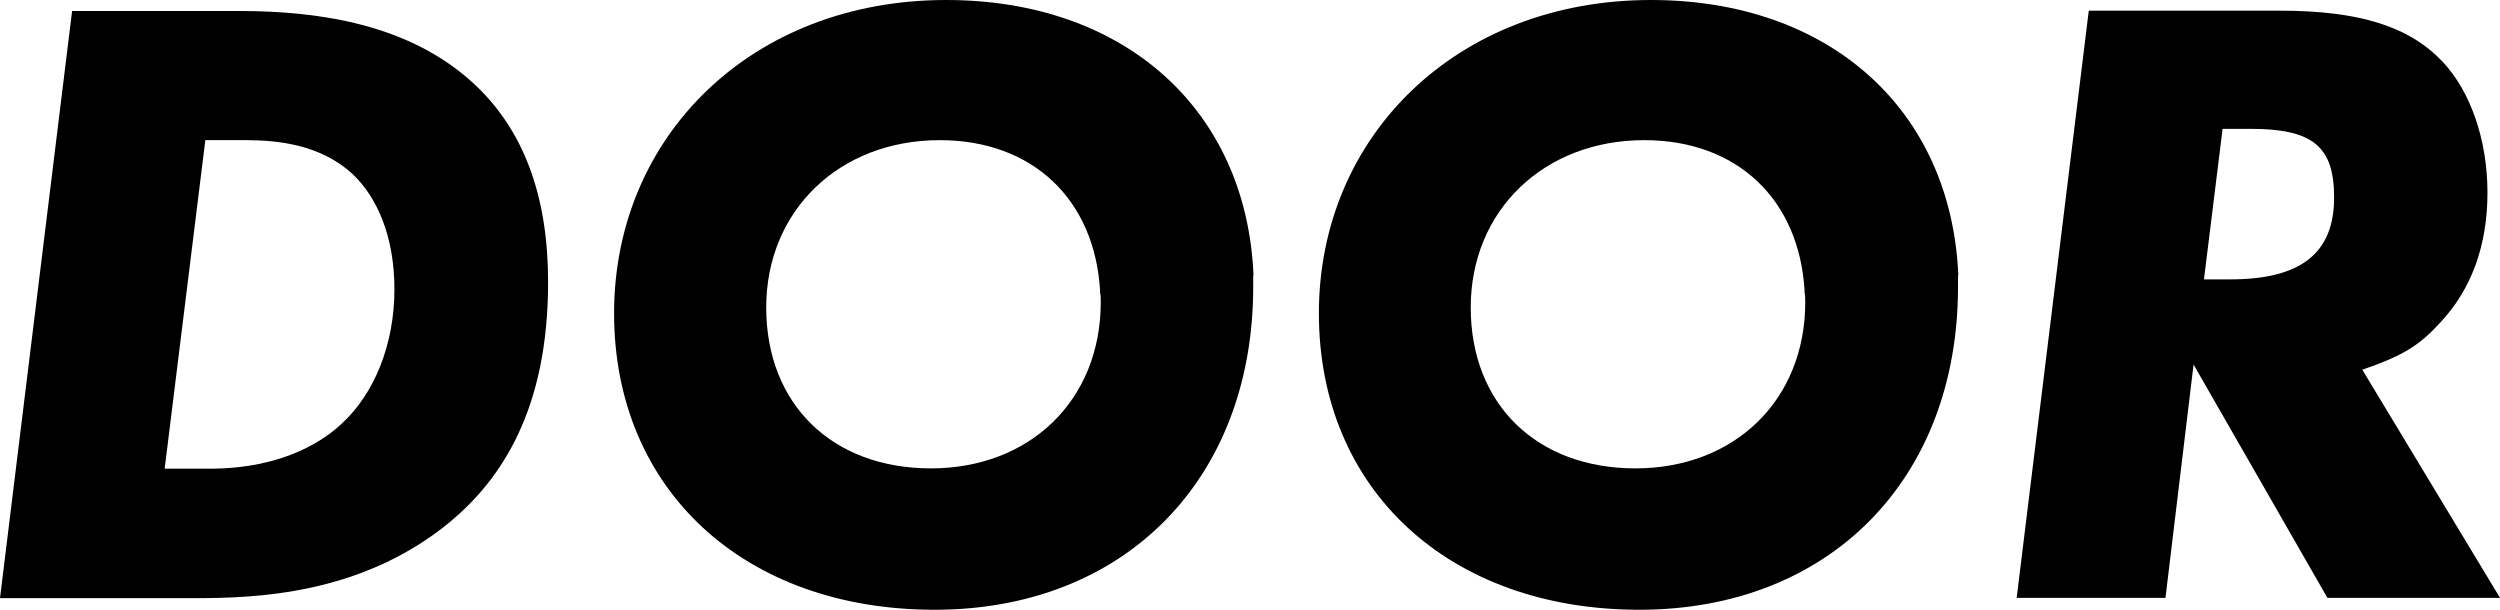
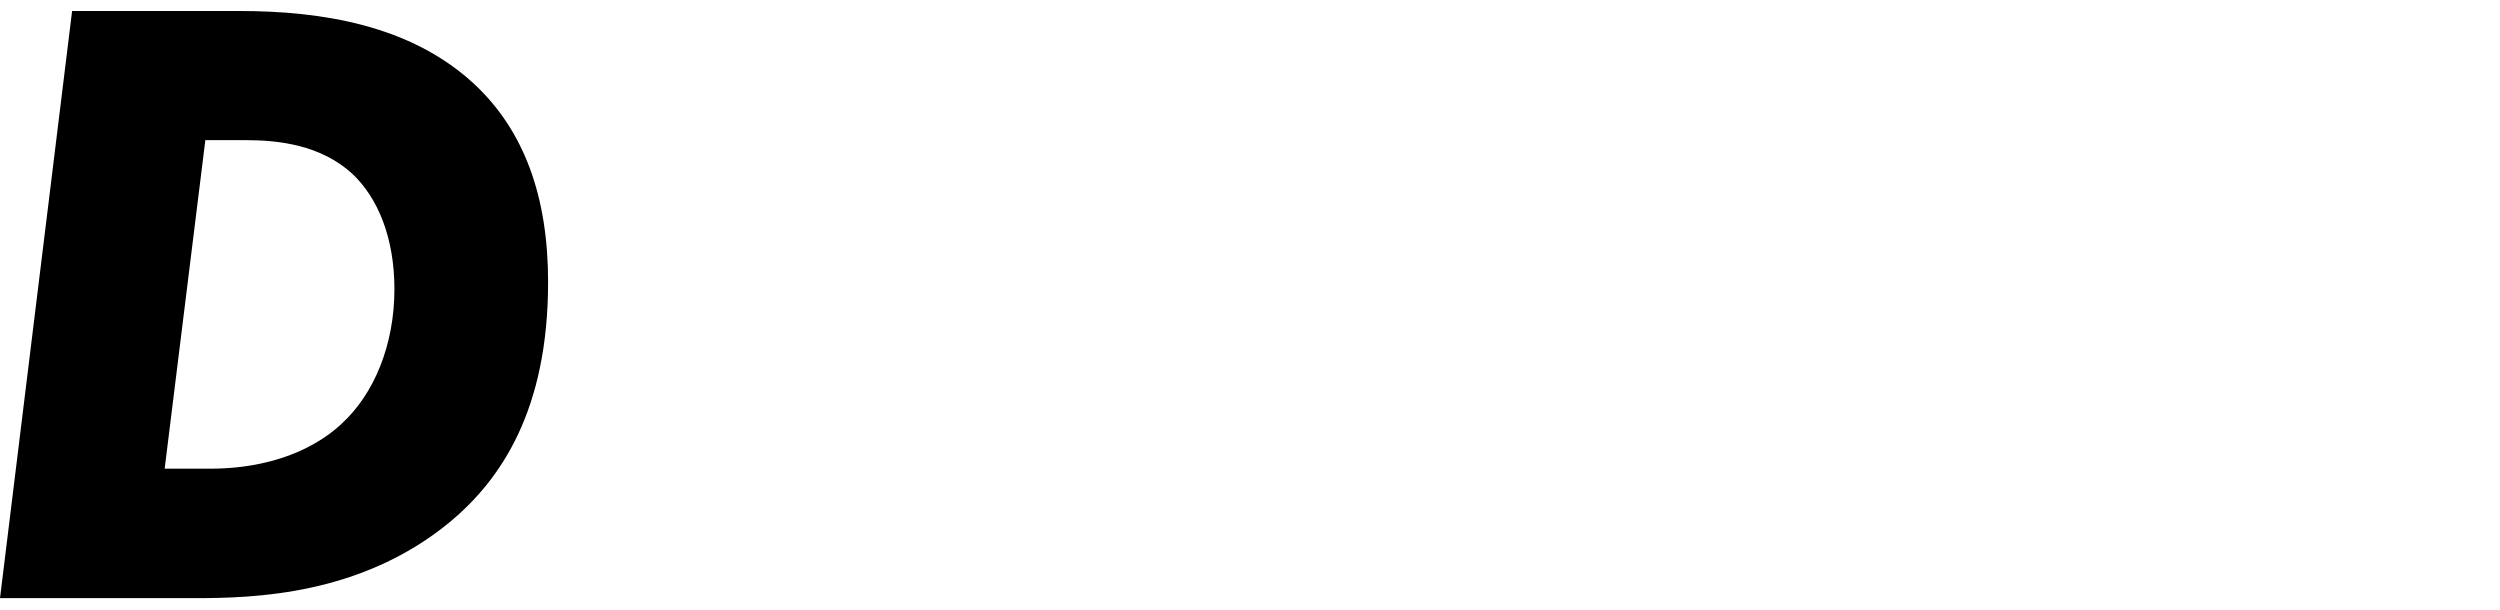
<svg xmlns="http://www.w3.org/2000/svg" width="164" height="40" viewBox="0 0 164 40" fill="none">
  <path d="M4.75 0.721H15.672C21.104 0.721 26.936 1.642 31.105 5.508C34.391 8.572 35.955 12.899 35.955 18.507C35.955 26.88 32.888 31.447 29.481 34.271C23.649 39.058 16.654 39.239 12.726 39.239H0L4.73 0.721H4.75ZM13.468 9.213L10.802 30.746H13.748C18.779 30.746 21.424 28.723 22.407 27.801C24.551 25.838 25.874 22.614 25.874 18.968C25.874 15.563 24.771 12.959 23.108 11.397C21.024 9.494 18.258 9.193 16.113 9.193H13.448L13.468 9.213Z" fill="black" />
-   <path d="M82.211 18.047V18.808C82.211 31.447 73.773 40 61.307 40C48.841 40 40.284 32.148 40.284 20.551C40.284 8.953 49.302 0 62.069 0C73.733 0 81.77 7.151 82.231 18.067L82.211 18.047ZM72.17 19.129C71.829 13.06 67.721 9.194 61.648 9.194C55.054 9.194 50.264 13.821 50.264 20.17C50.264 26.52 54.593 30.726 61.067 30.726C67.54 30.726 72.21 26.279 72.21 19.81C72.21 19.569 72.21 19.349 72.15 19.109L72.17 19.129Z" fill="black" />
-   <path d="M128.446 18.047V18.808C128.446 31.447 120.009 40 107.543 40C95.077 40 86.519 32.148 86.519 20.551C86.519 8.953 95.538 0 108.304 0C119.969 0 128.005 7.151 128.466 18.067L128.446 18.047ZM118.385 19.129C118.045 13.06 113.936 9.194 107.864 9.194C101.27 9.194 96.48 13.821 96.48 20.17C96.48 26.52 100.809 30.726 107.282 30.726C113.756 30.726 118.425 26.279 118.425 19.81C118.425 19.569 118.425 19.349 118.365 19.109L118.385 19.129Z" fill="black" />
-   <path d="M154.981 24.276L164 39.218H152.677L143.898 23.915L142.055 39.218H132.294L137.024 0.7H149.55C154.801 0.7 158.048 1.742 160.232 4.045C162.076 6.008 163.178 9.193 163.178 12.638C163.178 16.083 162.136 18.988 160.052 21.191C158.669 22.693 157.627 23.334 154.961 24.256L154.981 24.276ZM145.802 8.452L144.58 18.327H146.303C150.973 18.327 153.118 16.584 153.118 12.959C153.118 9.614 151.735 8.452 147.626 8.452H145.782H145.802Z" fill="black" />
</svg>